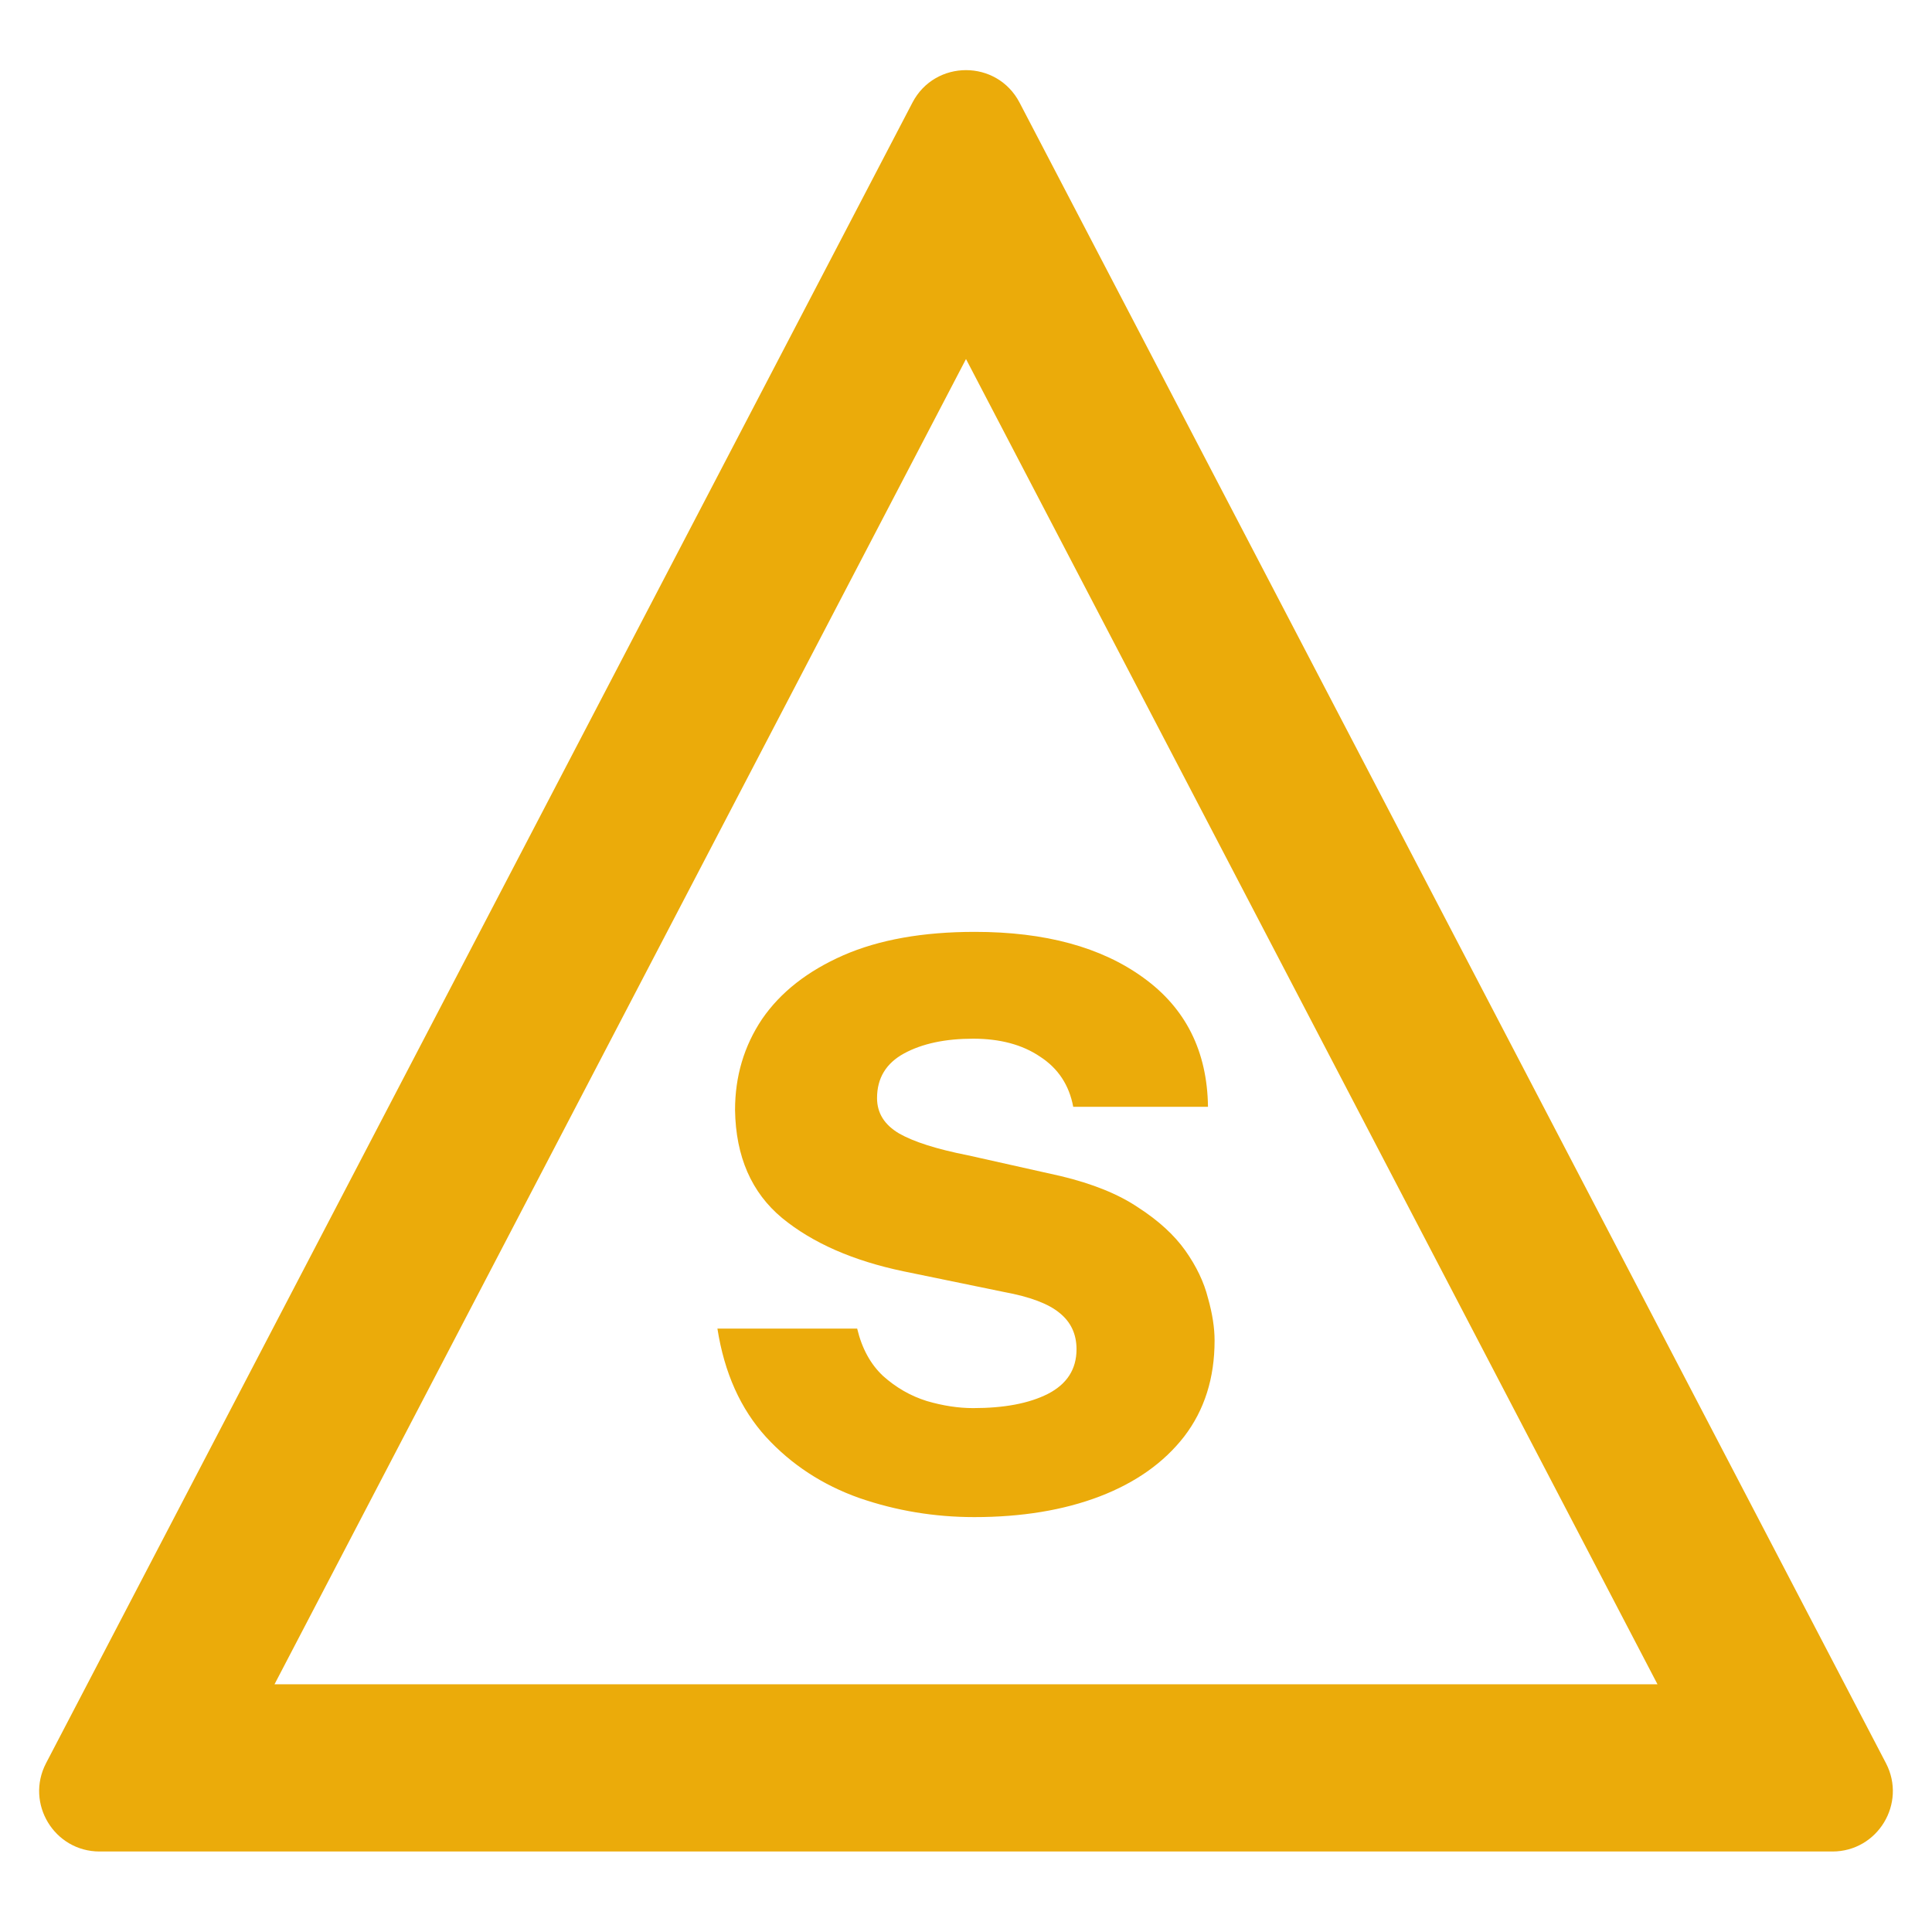
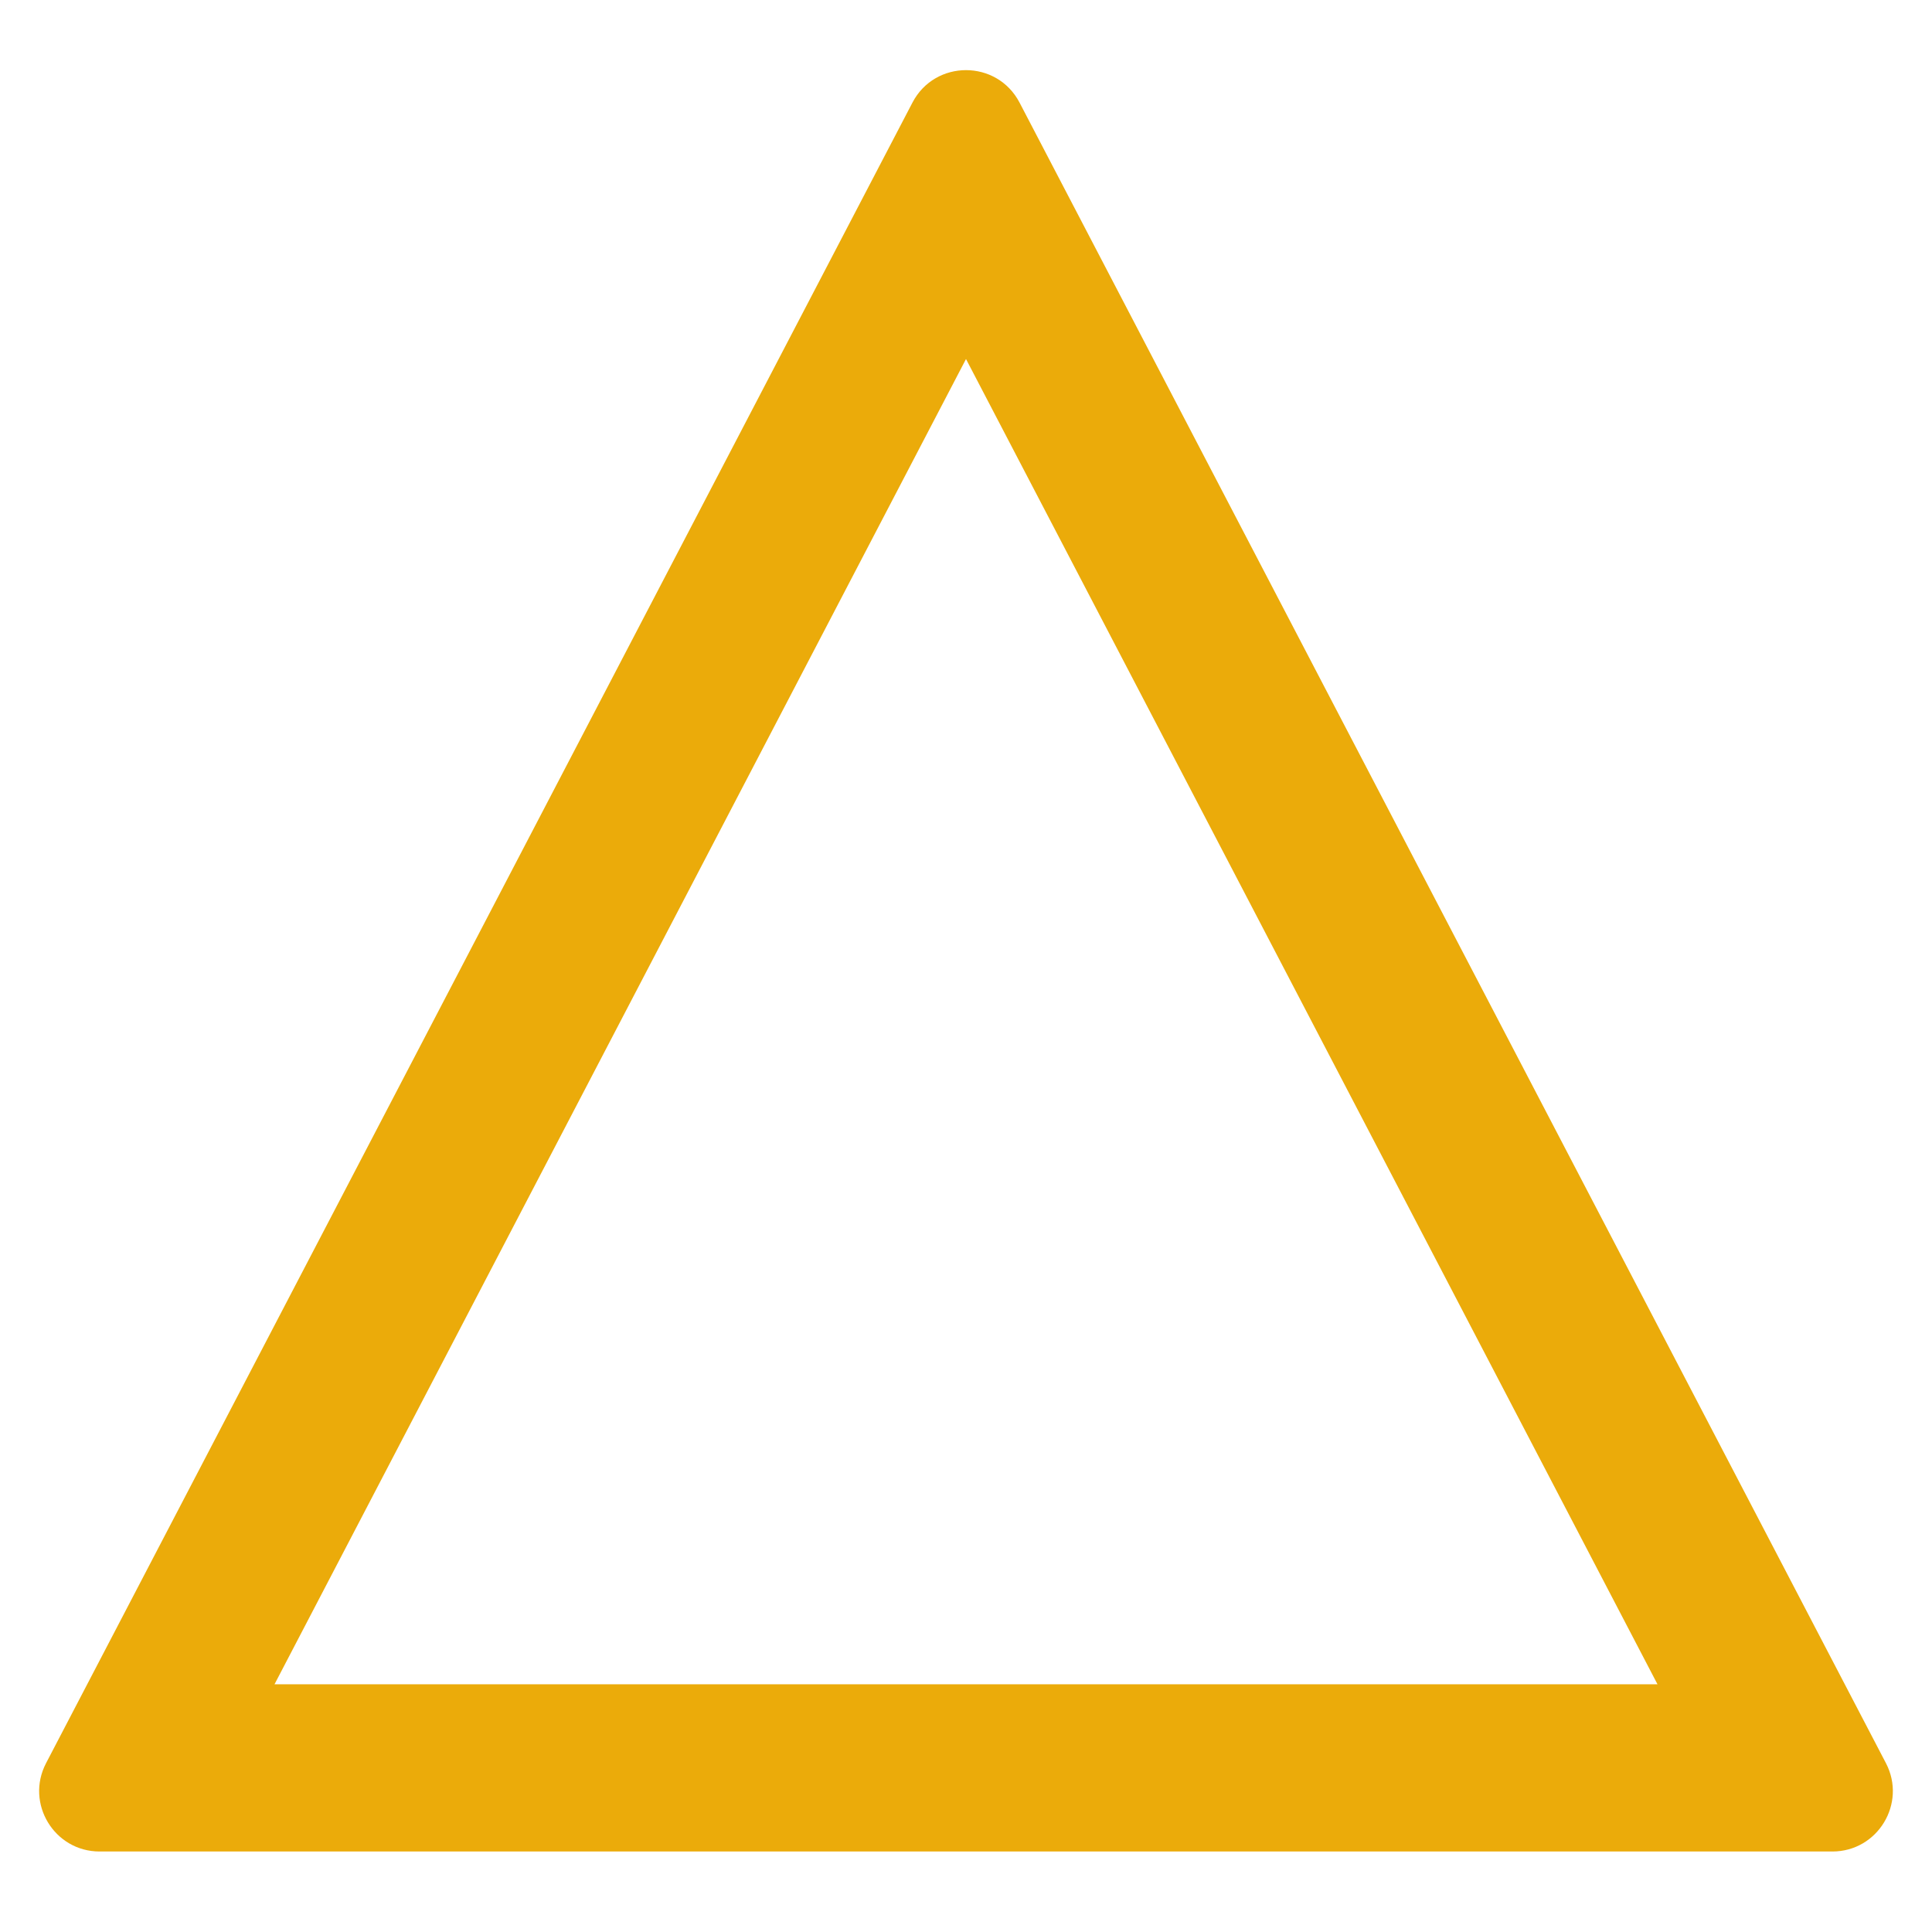
<svg xmlns="http://www.w3.org/2000/svg" width="24" height="24" viewBox="0 0 24 24" fill="none">
  <path d="M11.335 1.274C11.616 0.737 12.384 0.737 12.665 1.274L23.428 21.903C23.688 22.402 23.326 23 22.763 23H1.237C0.674 23 0.312 22.402 0.572 21.903L11.335 1.274ZM3.41 20.923H20.59L12 4.46L3.41 20.923Z" fill="#EBAB0A" />
-   <path d="M12.103 18.846C11.609 18.846 11.133 18.767 10.675 18.609C10.218 18.447 9.831 18.194 9.516 17.851C9.2 17.503 8.998 17.055 8.912 16.504H10.648C10.707 16.752 10.815 16.948 10.97 17.093C11.131 17.237 11.311 17.341 11.513 17.404C11.714 17.463 11.906 17.492 12.089 17.492C12.474 17.492 12.782 17.434 13.016 17.316C13.254 17.194 13.373 17.009 13.373 16.761C13.373 16.572 13.302 16.421 13.16 16.308C13.023 16.195 12.794 16.109 12.474 16.05L11.225 15.793C10.598 15.662 10.094 15.441 9.715 15.13C9.335 14.814 9.14 14.367 9.131 13.79C9.131 13.37 9.243 12.993 9.467 12.659C9.696 12.325 10.033 12.062 10.476 11.867C10.92 11.673 11.465 11.576 12.11 11.576C12.984 11.576 13.681 11.766 14.203 12.145C14.729 12.524 14.997 13.059 15.006 13.749H13.332C13.281 13.478 13.144 13.271 12.92 13.126C12.7 12.977 12.423 12.903 12.089 12.903C11.742 12.903 11.456 12.964 11.231 13.086C11.007 13.208 10.895 13.393 10.895 13.641C10.895 13.826 10.986 13.973 11.17 14.081C11.353 14.185 11.636 14.275 12.021 14.351L13.174 14.609C13.572 14.704 13.894 14.834 14.141 15.001C14.393 15.164 14.587 15.342 14.725 15.536C14.862 15.73 14.956 15.926 15.006 16.125C15.061 16.319 15.088 16.495 15.088 16.653C15.088 17.118 14.963 17.515 14.711 17.844C14.459 18.169 14.109 18.417 13.661 18.589C13.213 18.76 12.693 18.846 12.103 18.846Z" fill="#EBAB0A" />
</svg>